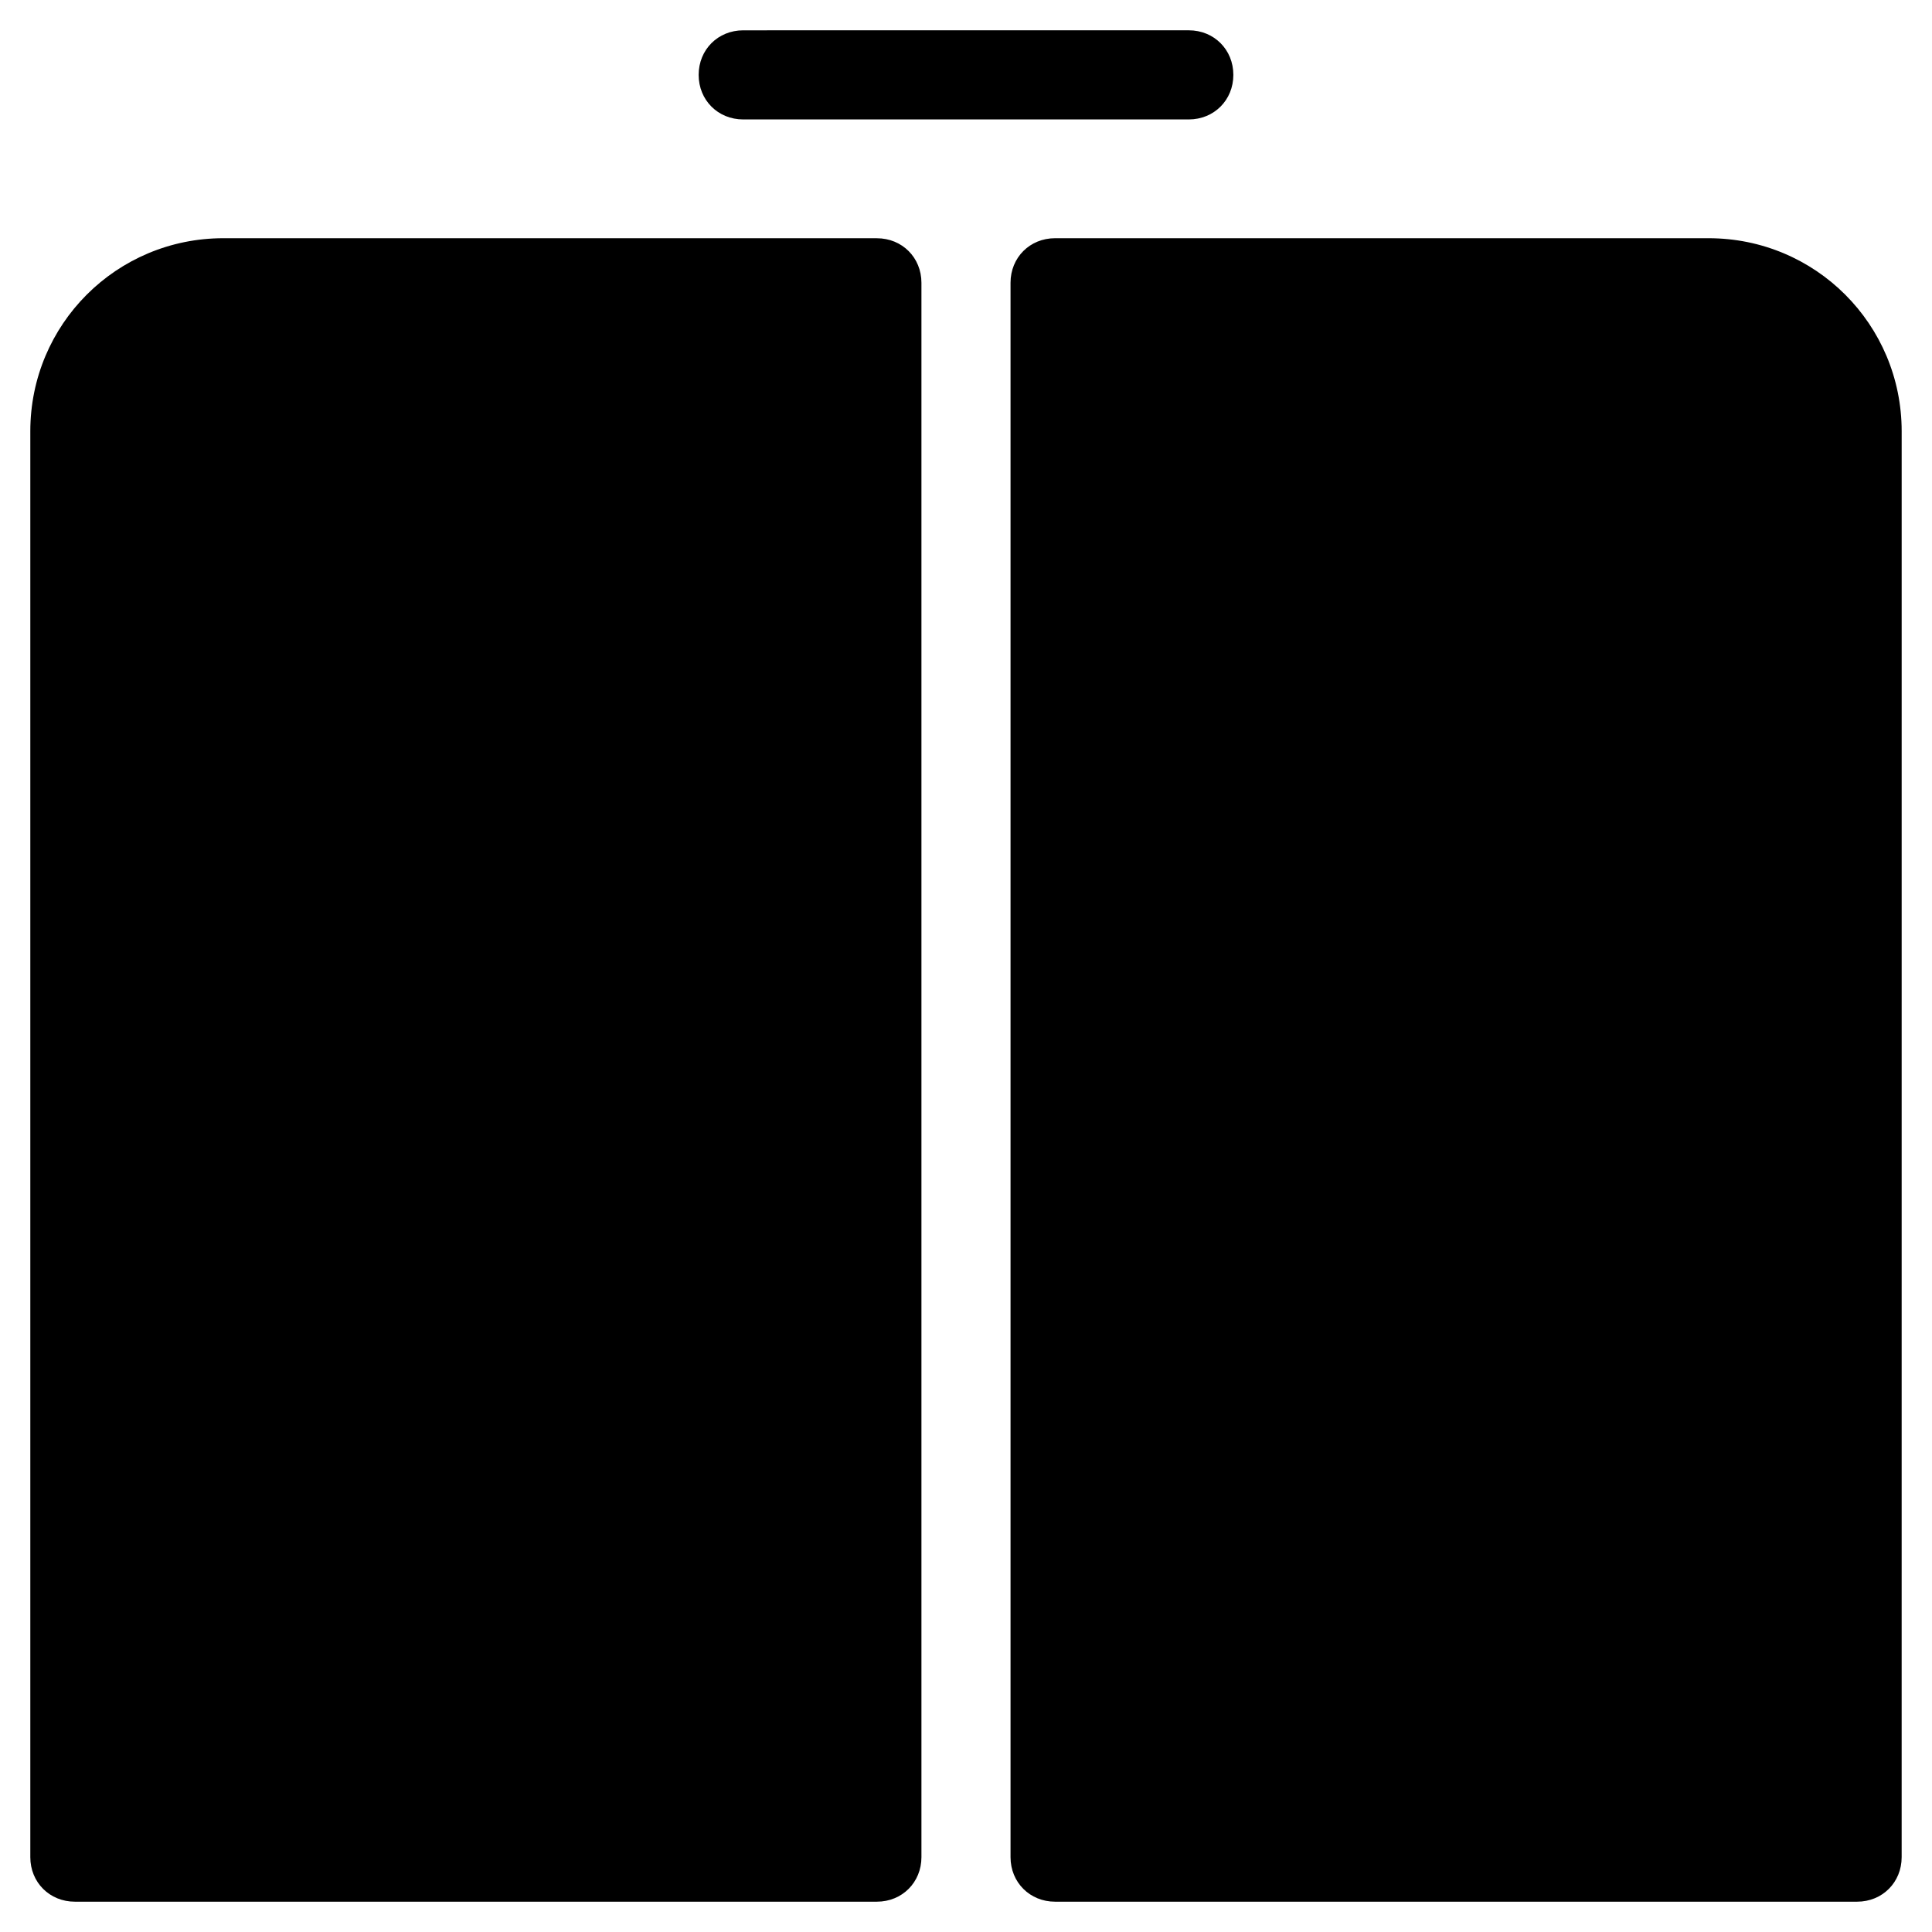
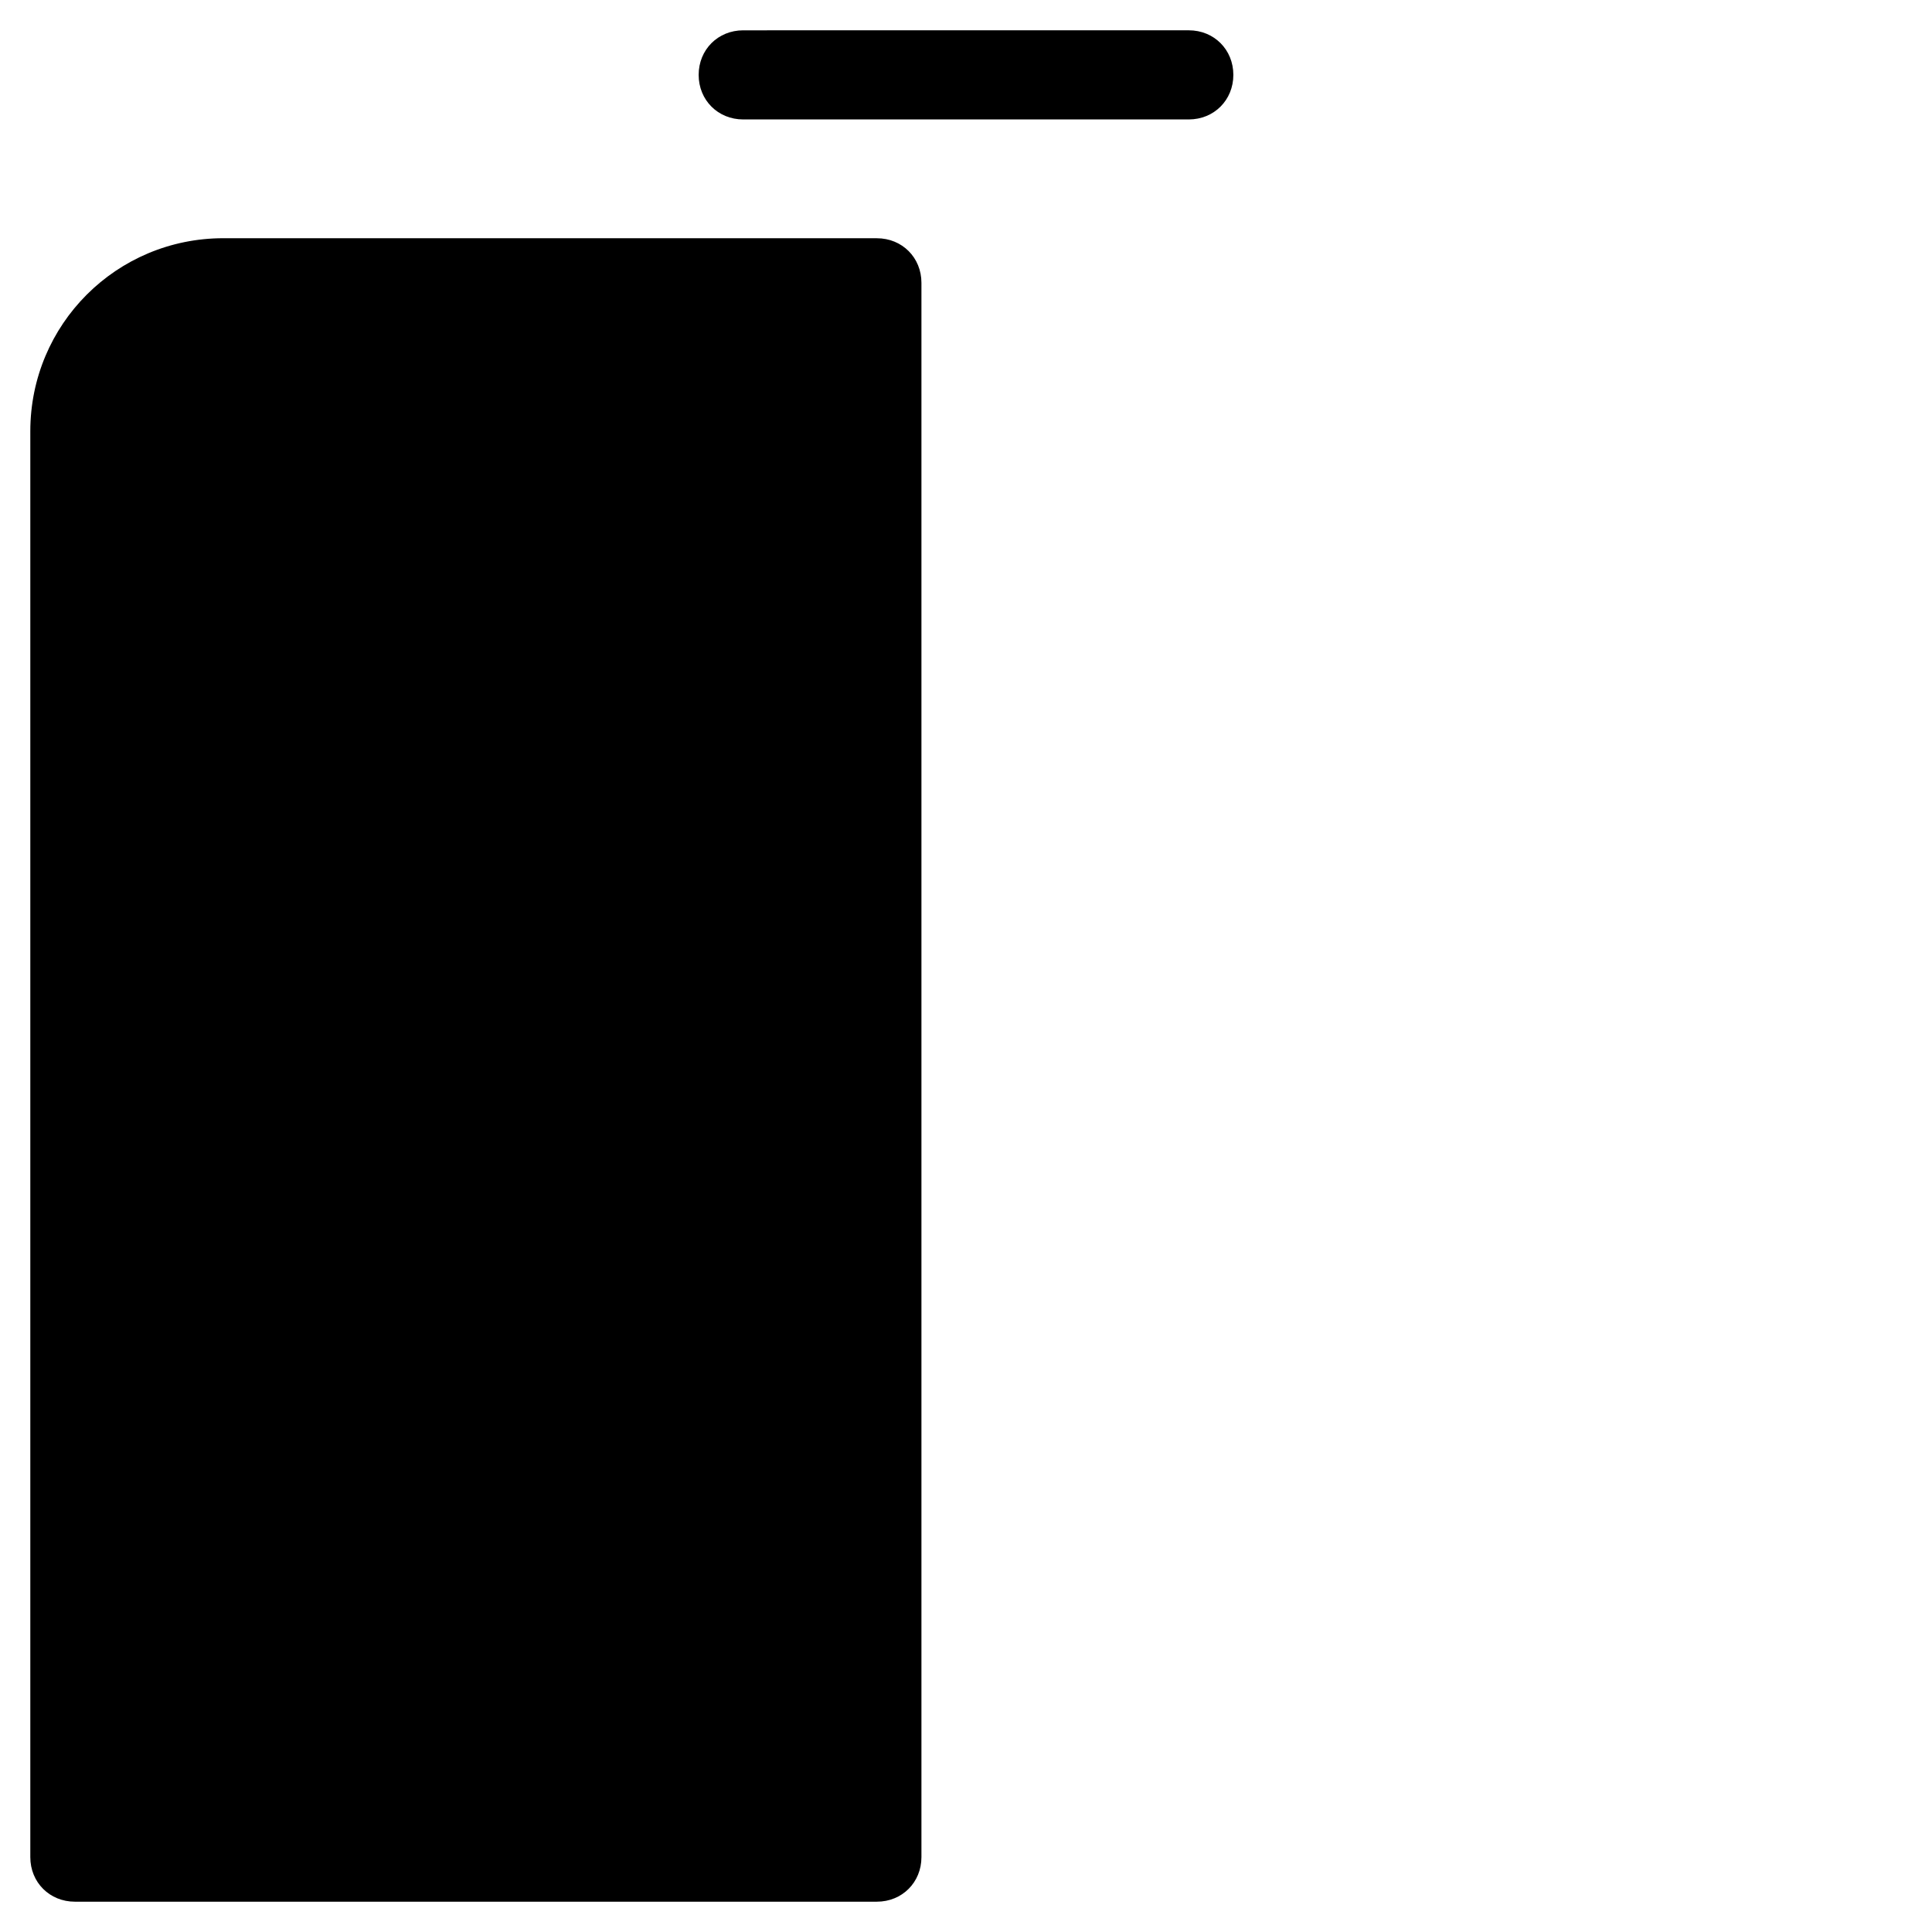
<svg xmlns="http://www.w3.org/2000/svg" fill="#000000" width="800px" height="800px" version="1.1" viewBox="144 144 512 512">
  <g>
    <path d="m470.85 163.84c0-6.691-5.117-11.809-11.809-11.809l-118.08 0.004c-6.691 0-11.809 5.117-11.809 11.809s5.117 11.809 11.809 11.809h118.08c6.691-0.004 11.809-5.121 11.809-11.812z" />
    <path d="m376.38 207.13h-173.18c-28.34 0-51.168 22.828-51.168 51.168v377.86c0 6.691 5.117 11.809 11.809 11.809h212.54c6.691 0 11.809-5.117 11.809-11.809v-417.21c0-6.691-5.117-11.809-11.809-11.809z" />
-     <path d="m596.8 207.13h-173.19c-6.691 0-11.809 5.117-11.809 11.809v417.22c0 6.691 5.117 11.809 11.809 11.809h212.54c6.691 0 11.809-5.117 11.809-11.809l0.004-377.86c0-28.34-22.832-51.168-51.168-51.168z" />
  </g>
</svg>